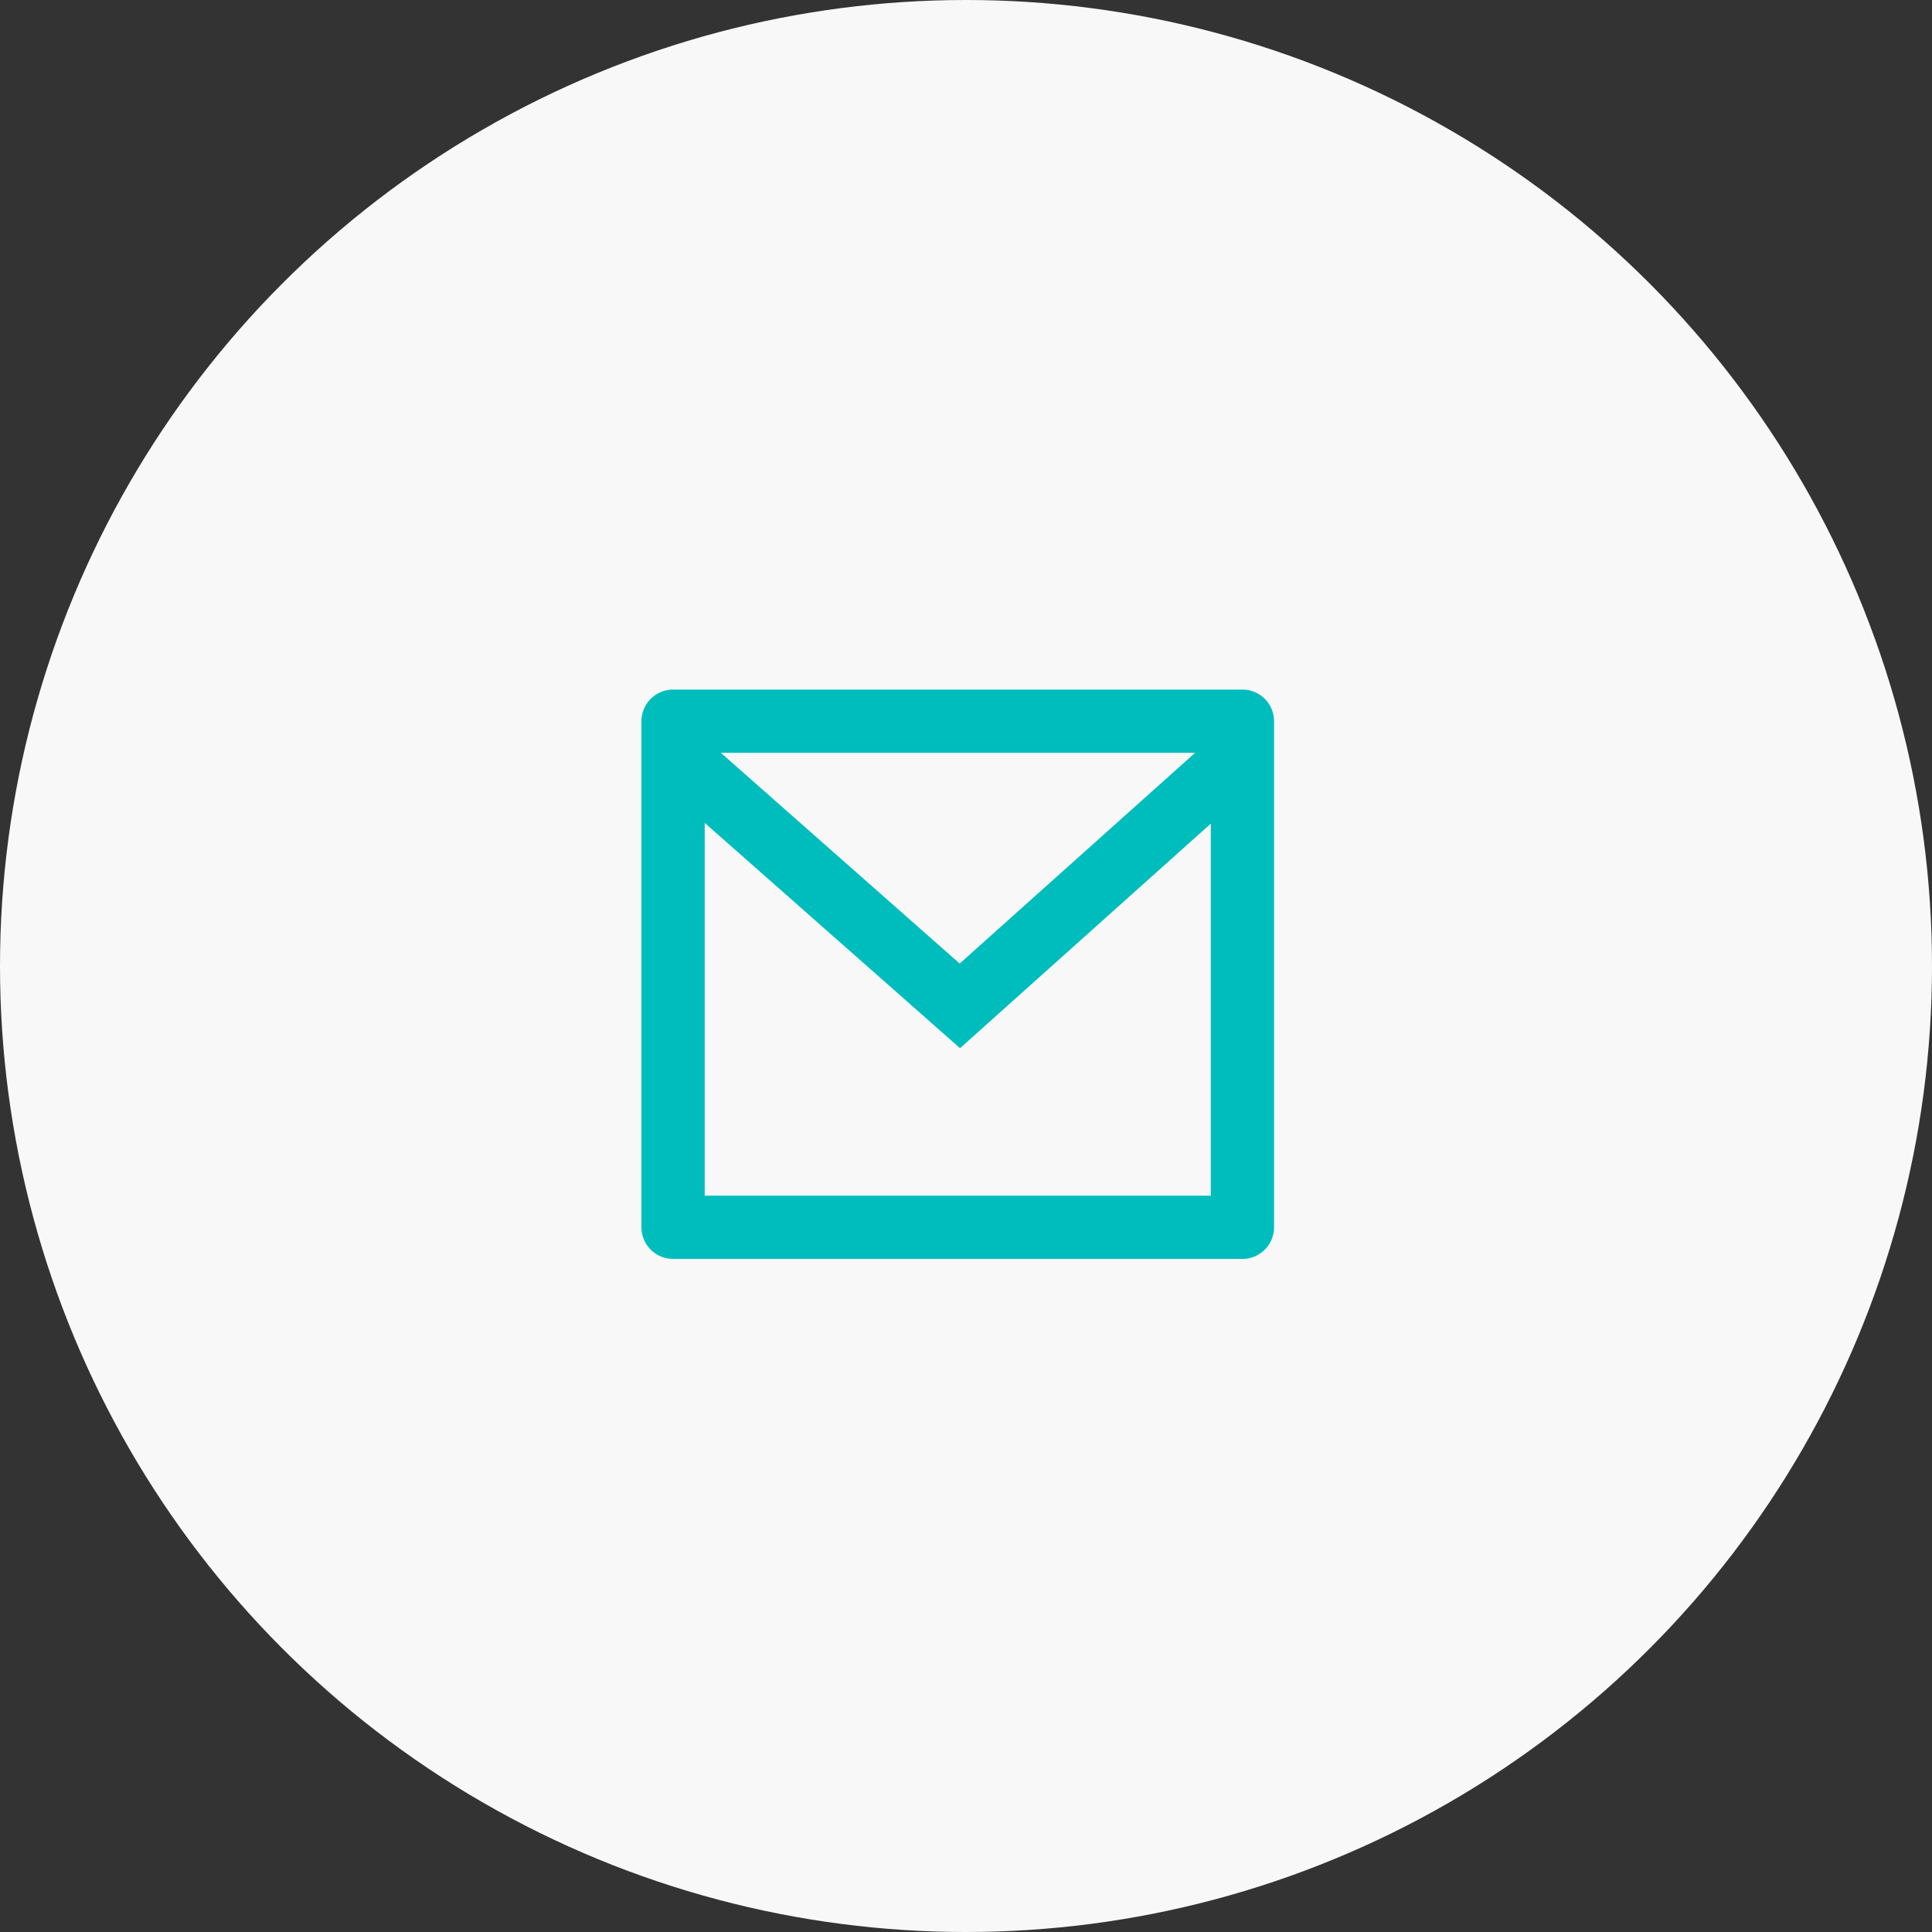
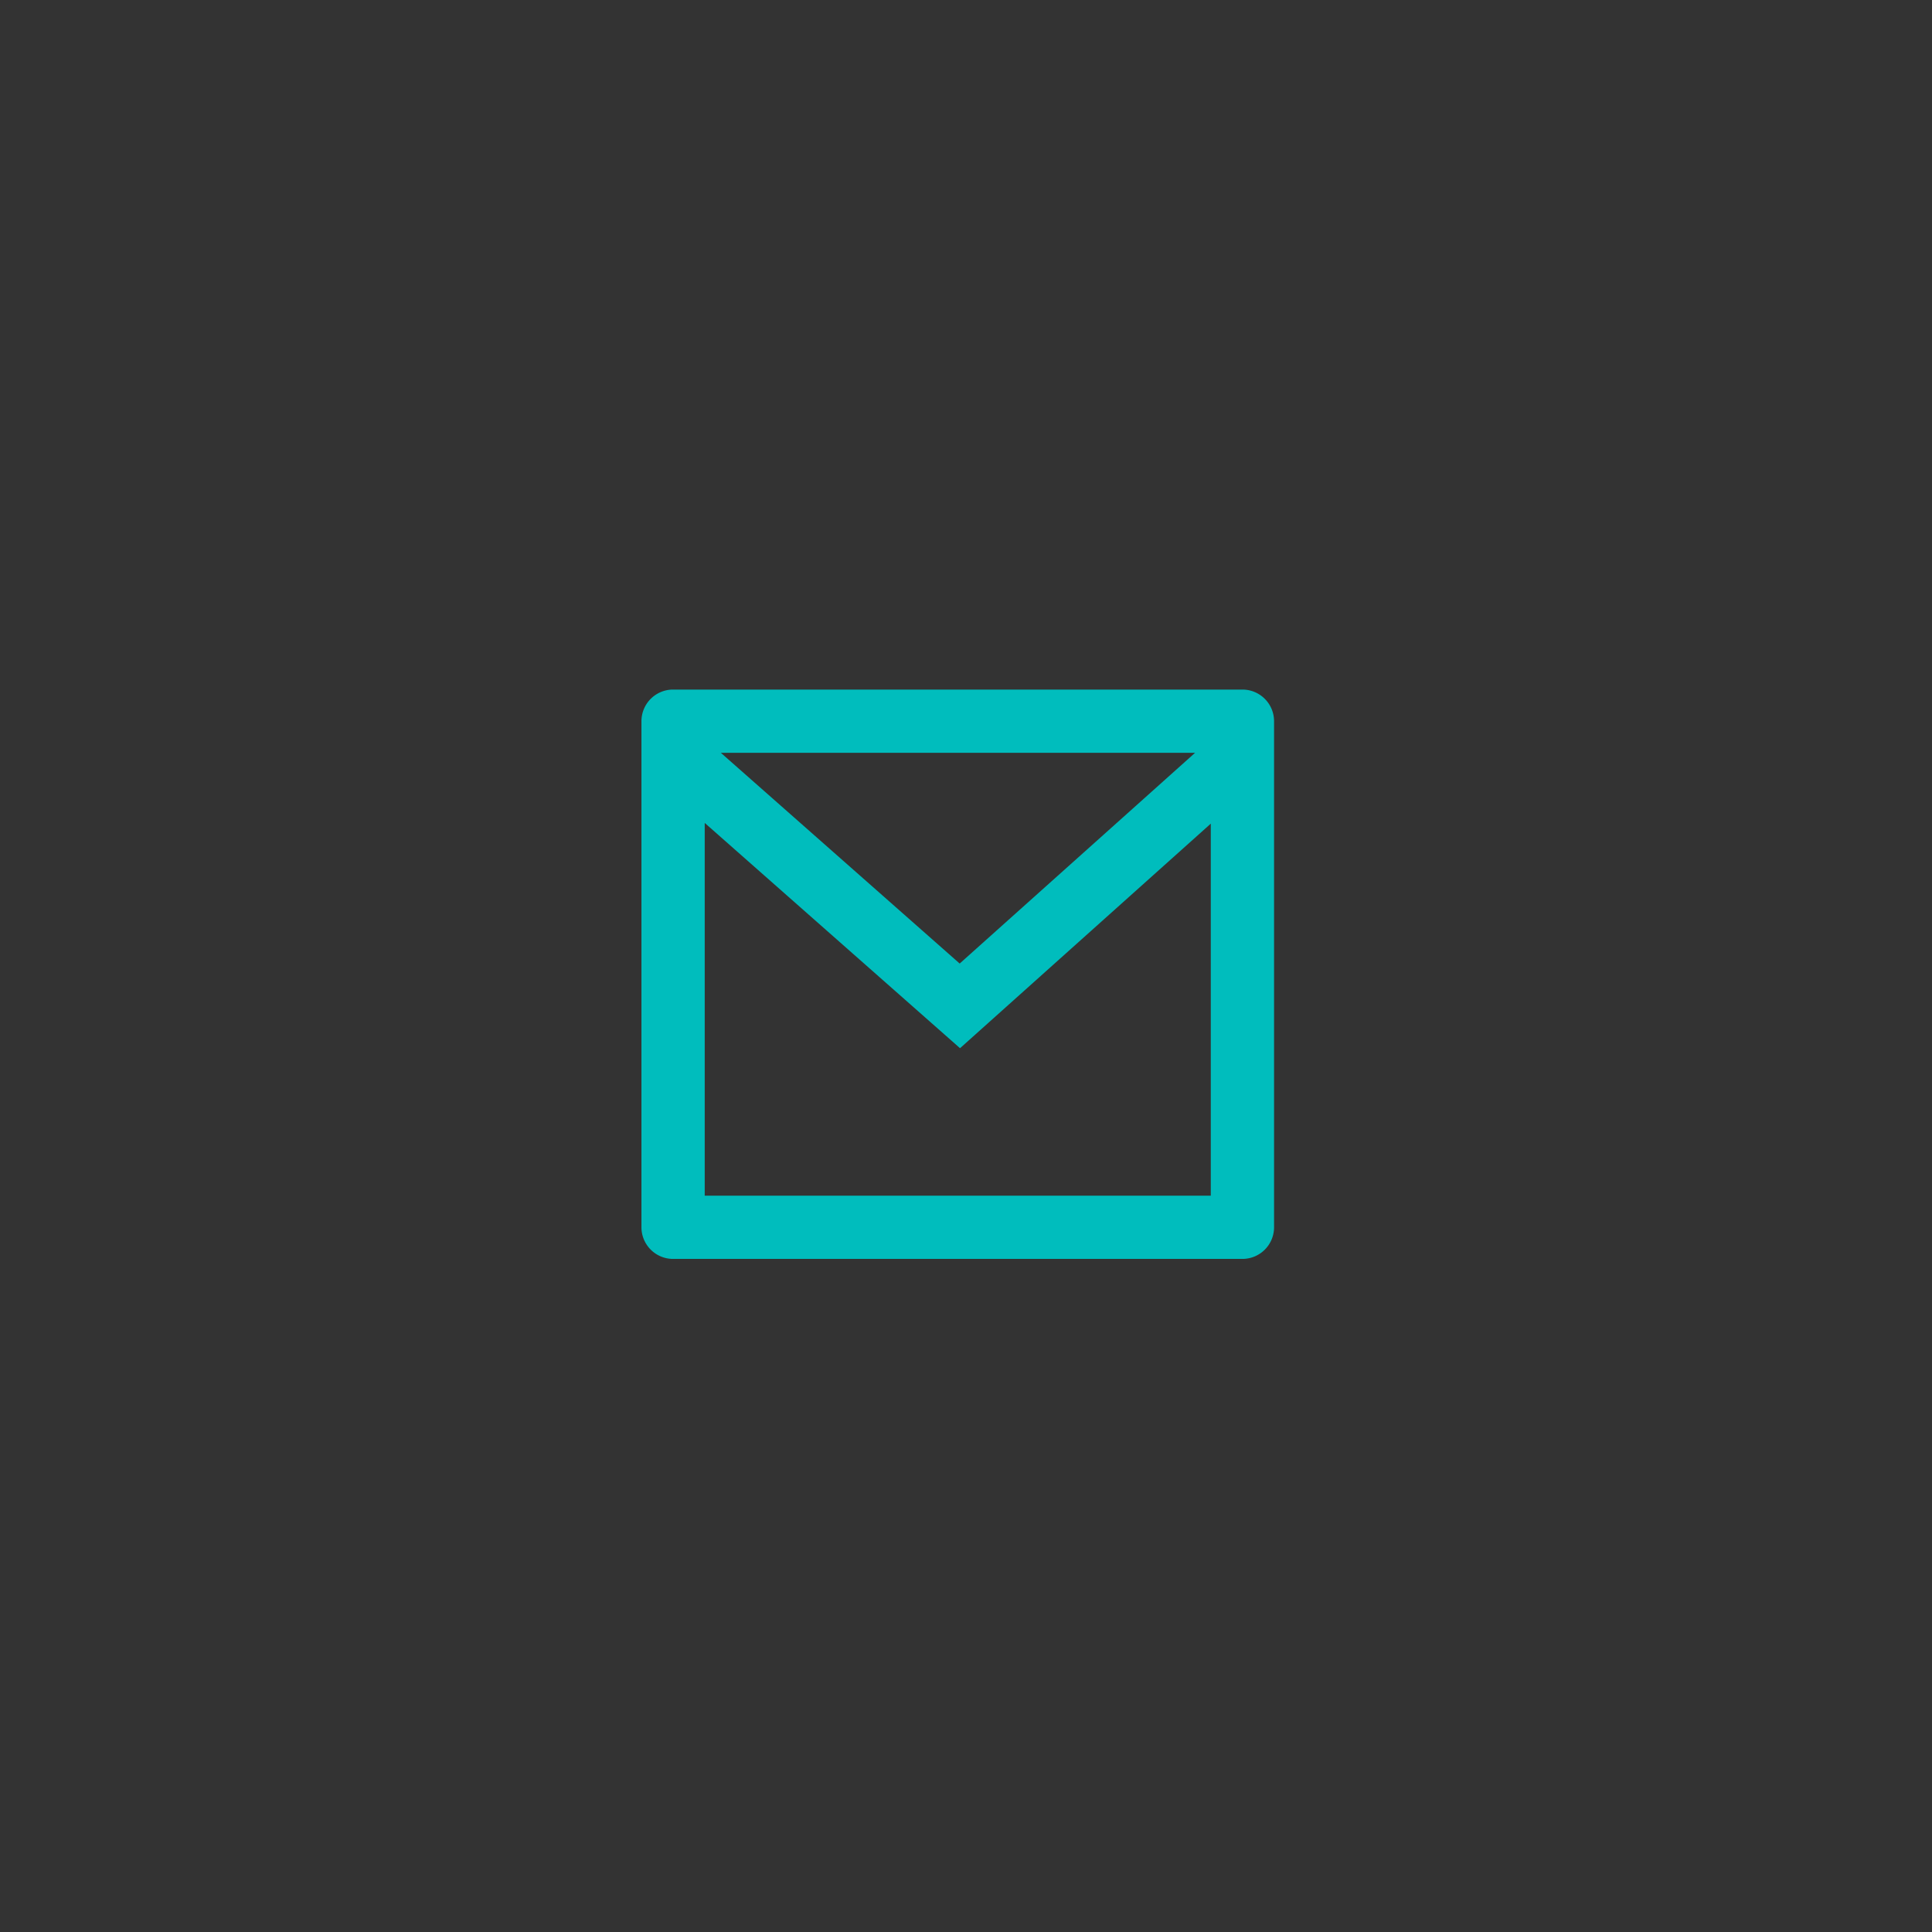
<svg xmlns="http://www.w3.org/2000/svg" width="137" height="137" viewBox="0 0 137 137">
  <rect x="0" y="0" width="137" height="137" fill="#333333" stroke="none" />
  <defs>
    <clipPath id="clip-path">
      <rect id="長方形_1171" data-name="長方形 1171" width="54" height="54" fill="#00bdbd" />
    </clipPath>
  </defs>
-   <circle id="楕円形_120" data-name="楕円形 120" cx="68.5" cy="68.5" r="68.5" fill="#f8f8f8" />
  <g id="グループ_1199" data-name="グループ 1199" transform="translate(41 42.128)">
    <g id="グループ_1198" data-name="グループ 1198" transform="translate(0 -0.128)" clip-path="url(#clip-path)">
      <path id="パス_11276" data-name="パス 11276" d="M4.243,3H44.616a2.244,2.244,0,0,1,2.243,2.243V41.13a2.244,2.244,0,0,1-2.243,2.243H4.243A2.244,2.244,0,0,1,2,41.13V5.243A2.244,2.244,0,0,1,4.243,3m38.13,9.506L24.591,28.431,6.486,12.456V38.887H42.373ZM7.632,7.486,24.566,22.428,41.256,7.486Z" transform="translate(2.486 3.898)" fill="#00bdbd" />
    </g>
  </g>
</svg>